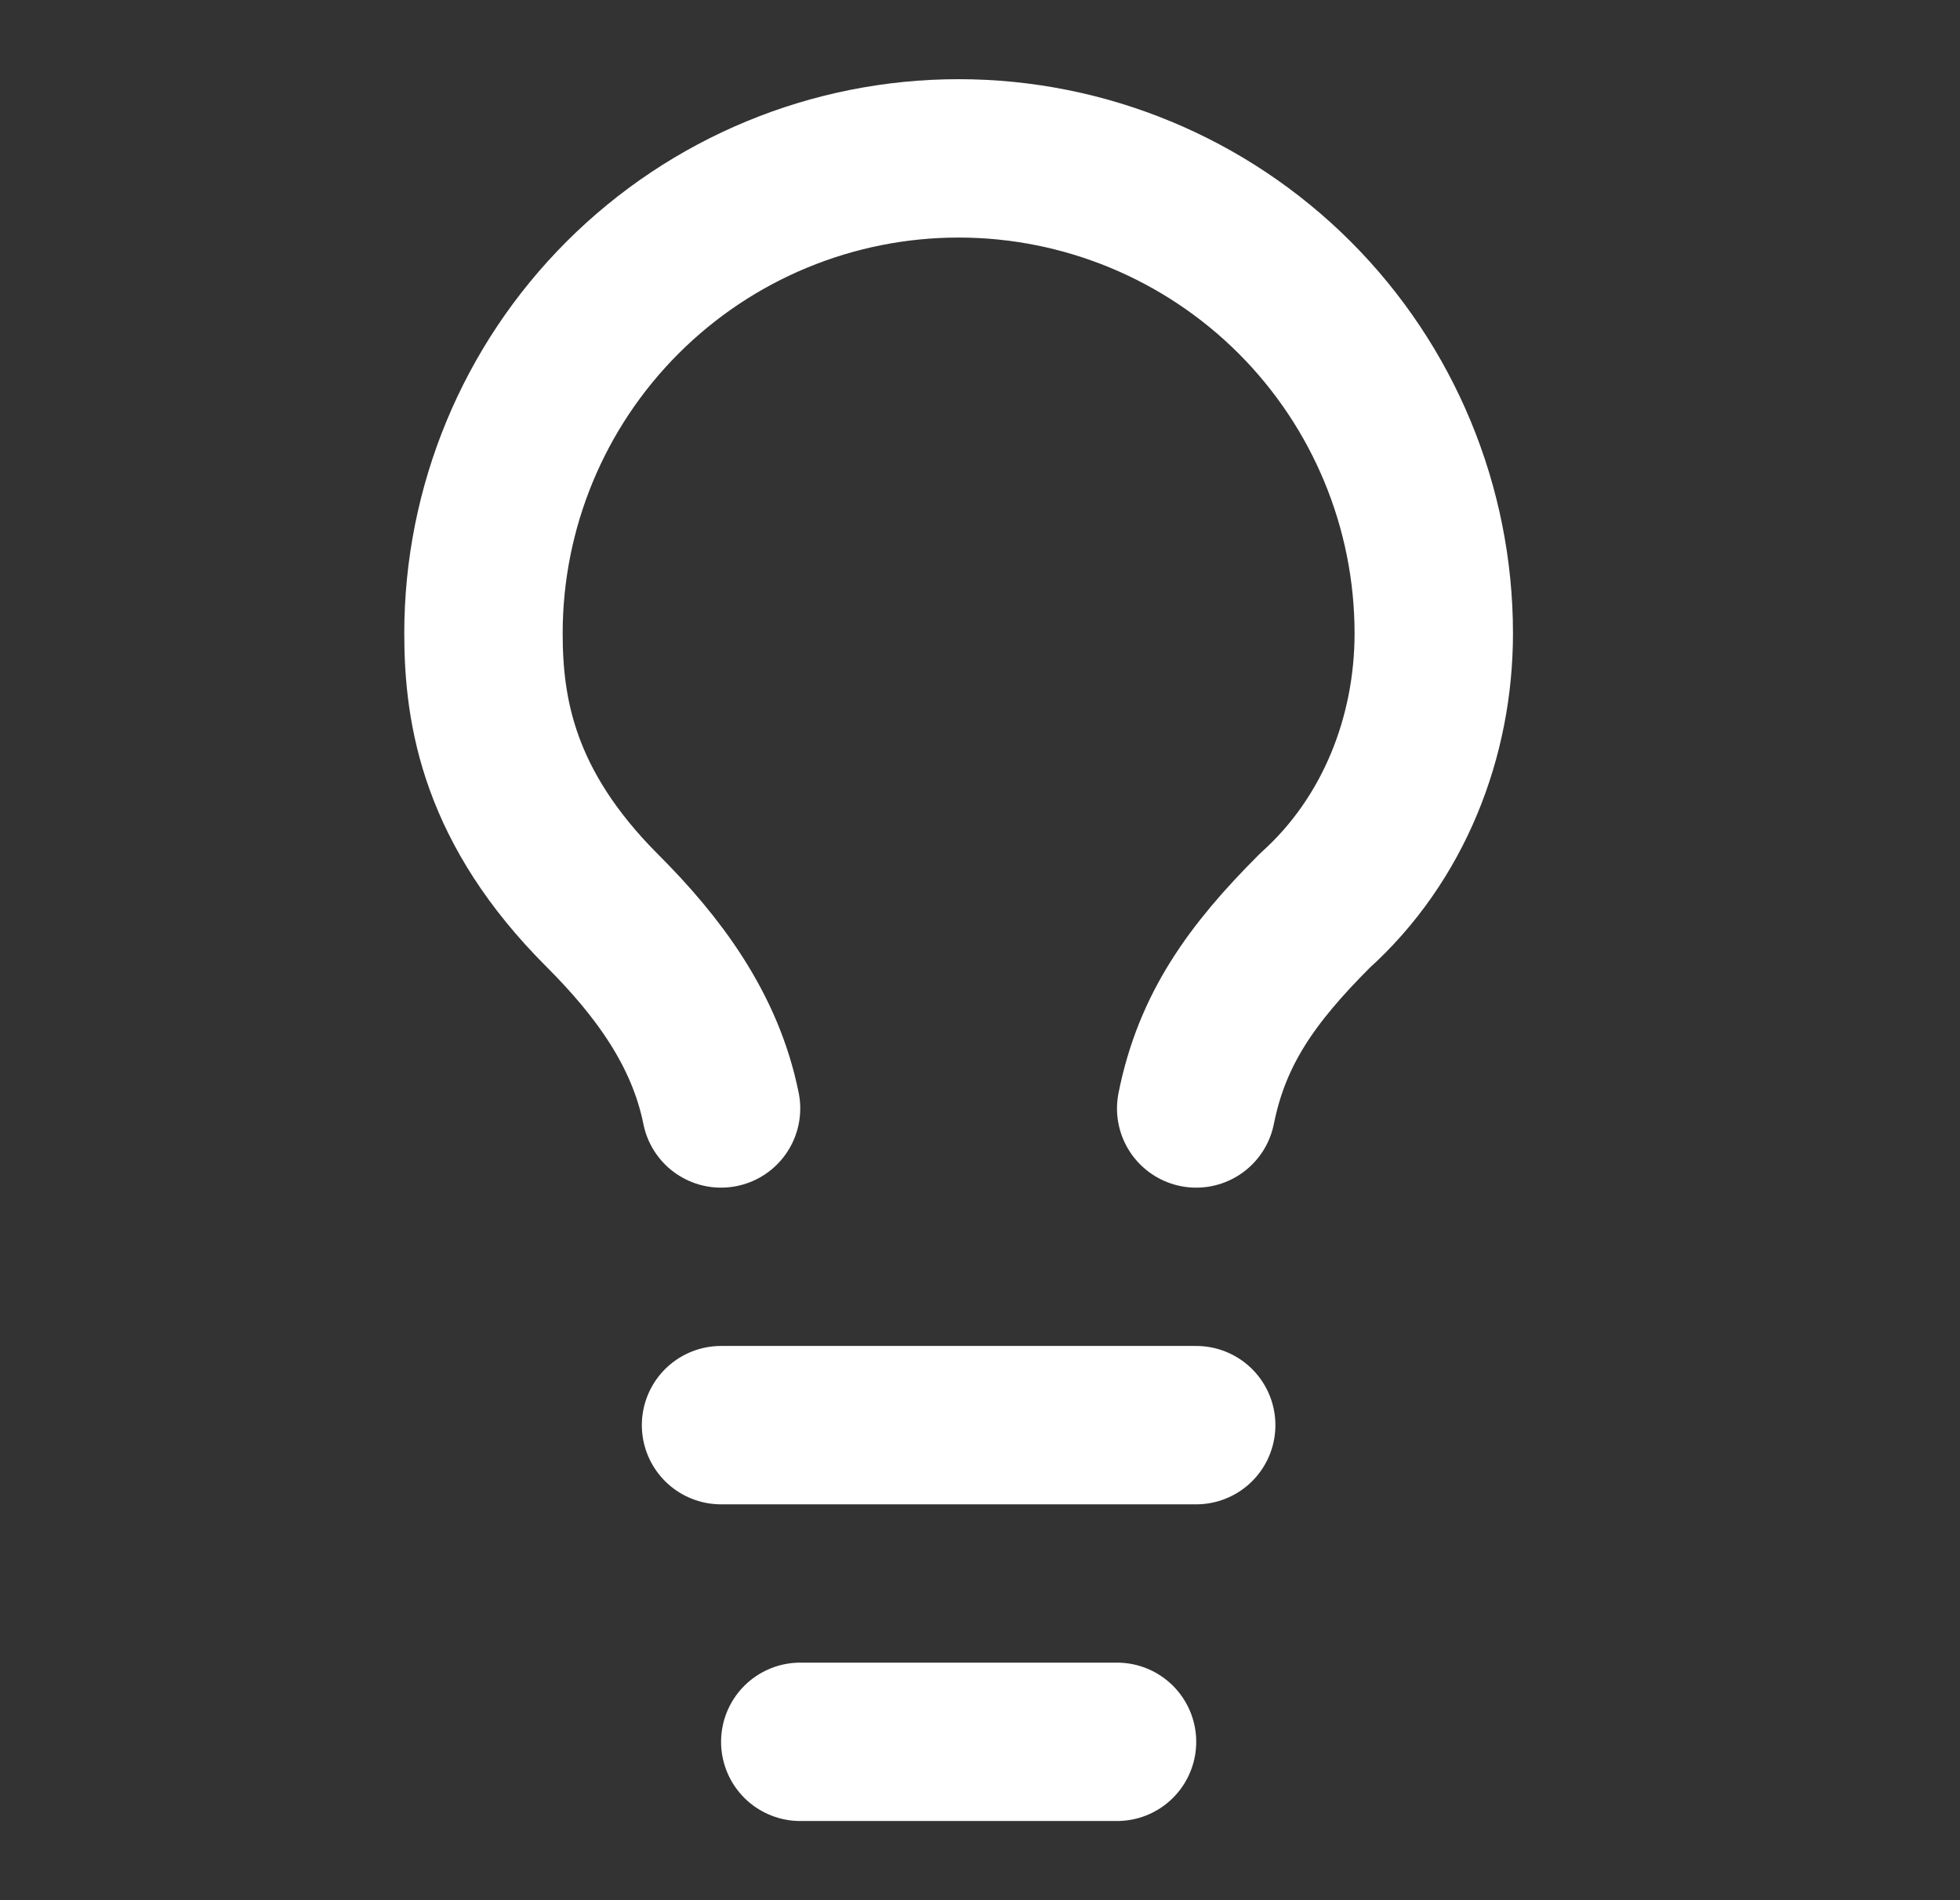
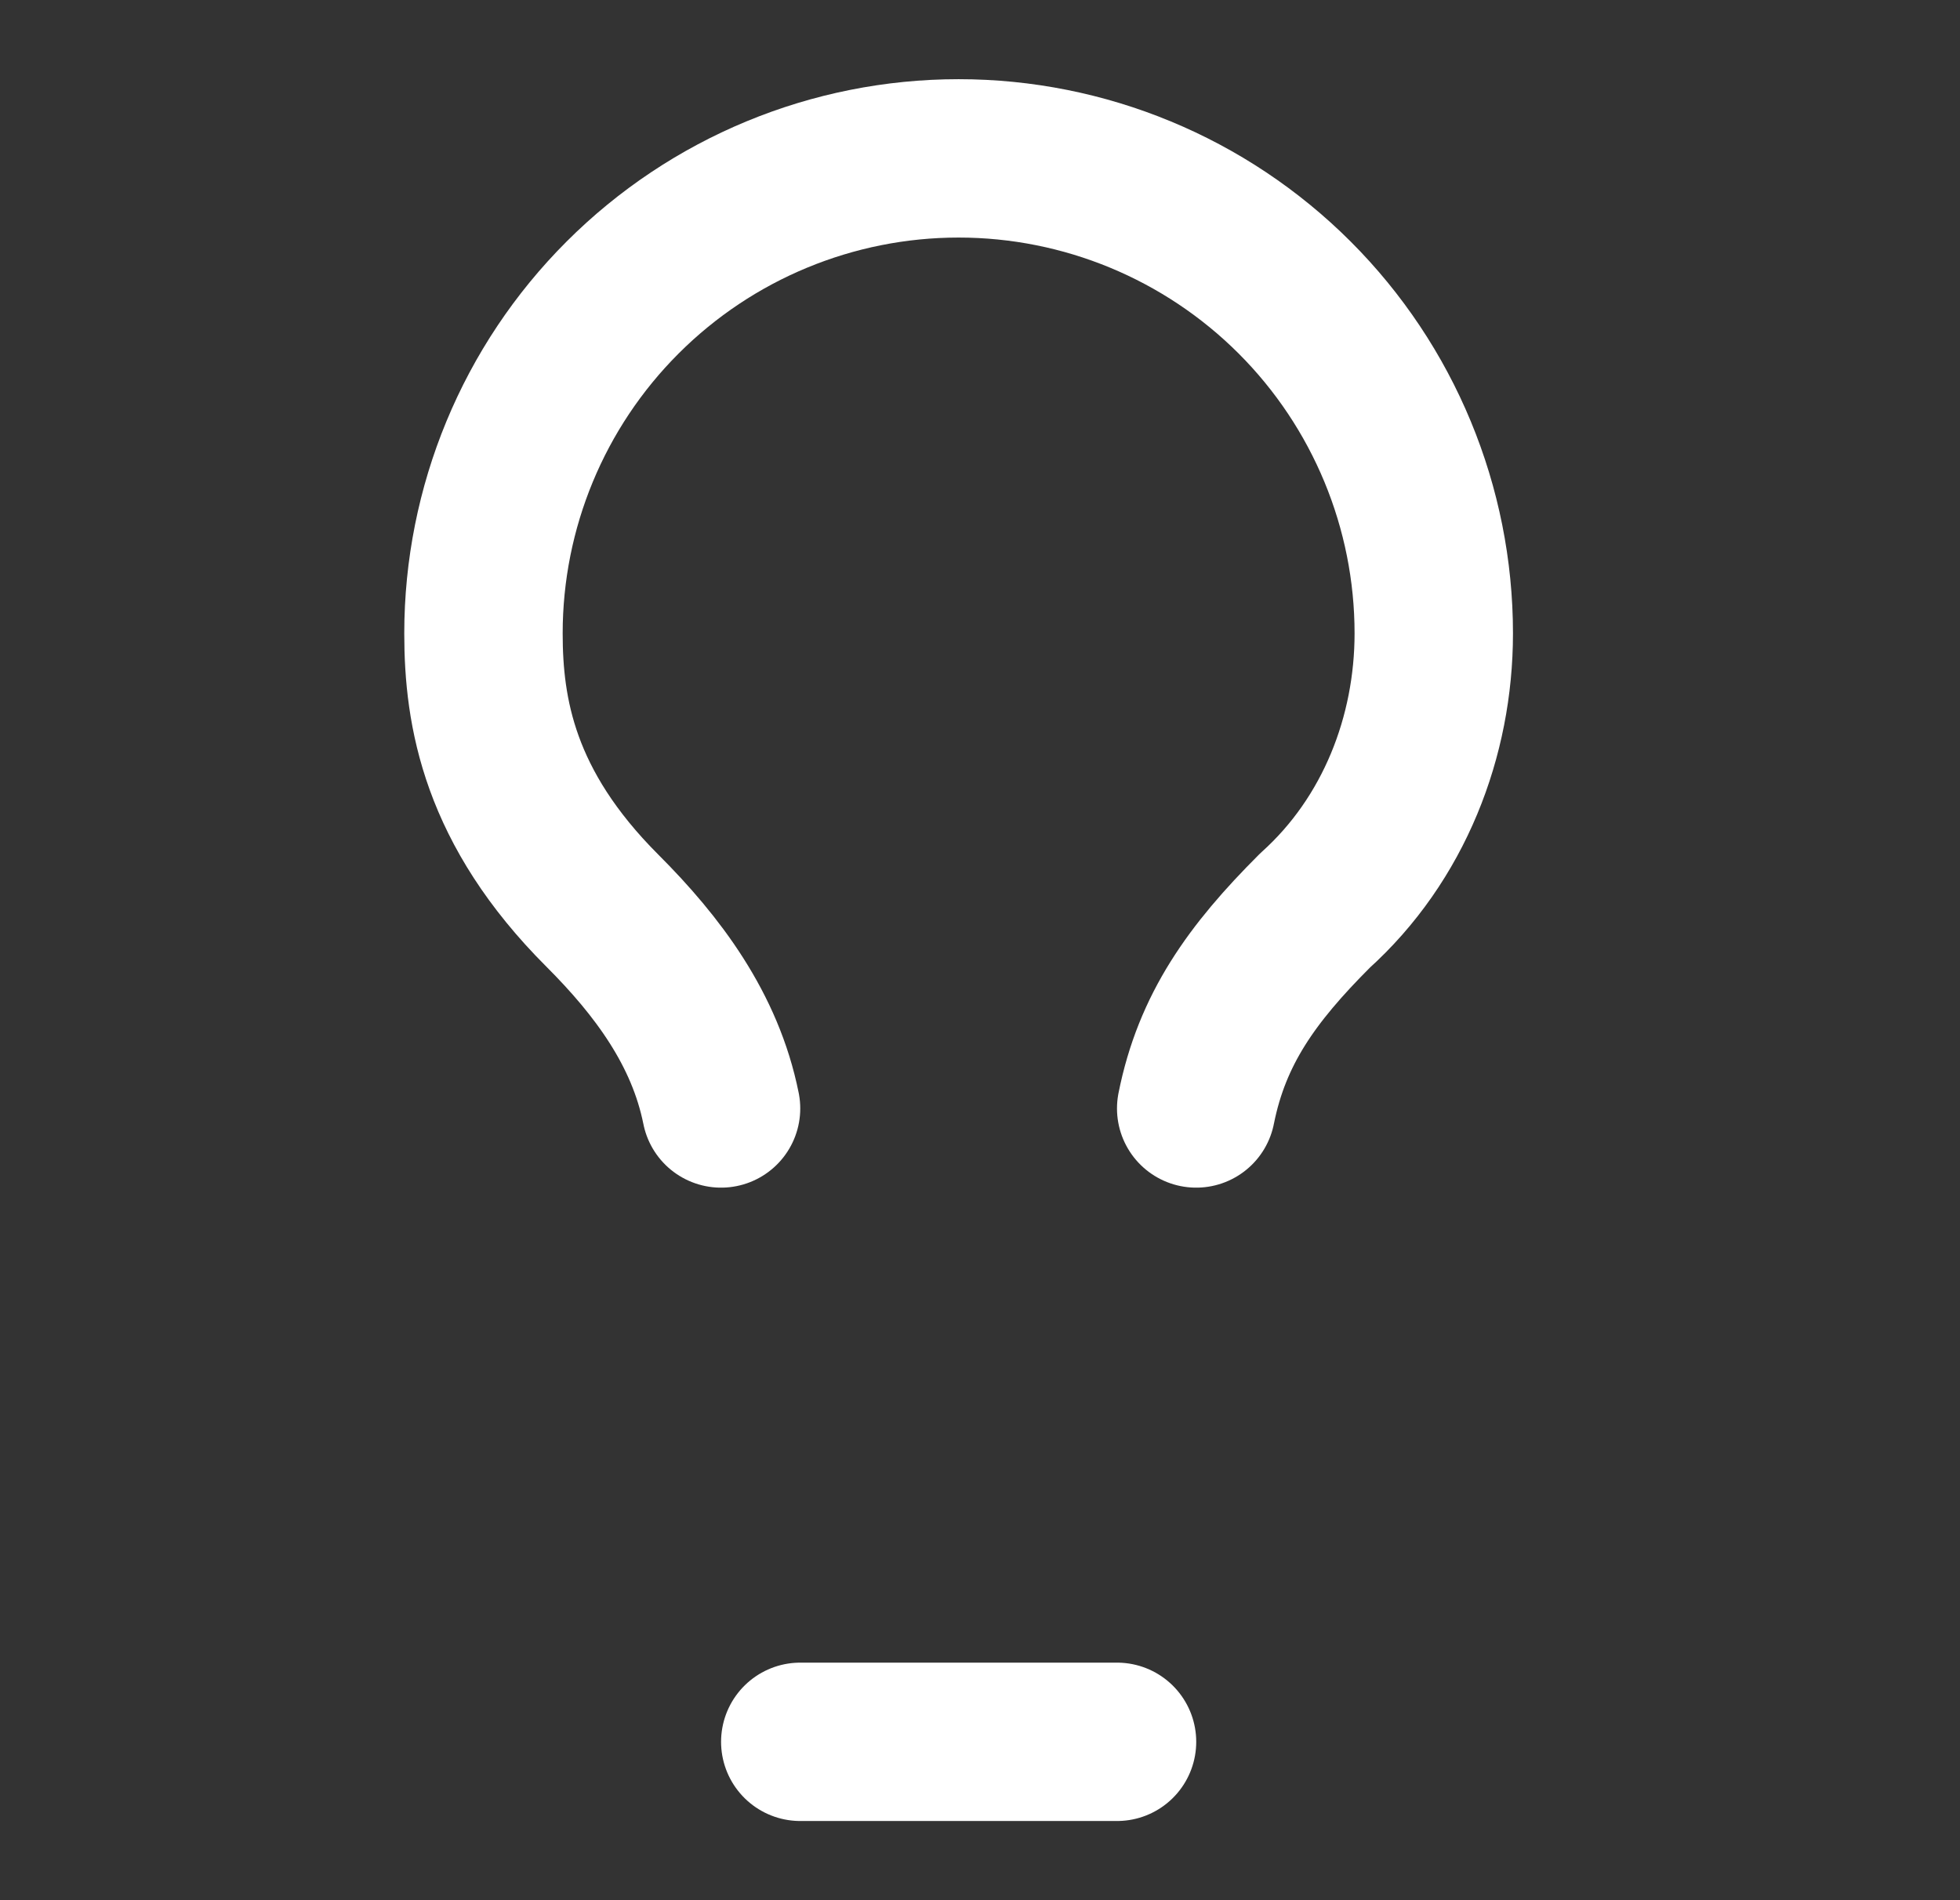
<svg xmlns="http://www.w3.org/2000/svg" width="33" height="32" viewBox="0 0 33 32" fill="none">
  <rect x="0" y="0" width="33" height="32" fill="#333333" stroke="none" />
  <path d="M20.14 18.667C20.406 17.334 21.073 16.4 22.14 15.334C23.473 14.134 24.14 12.4 24.14 10.667C24.14 8.545 23.297 6.51 21.797 5.01C20.296 3.51 18.261 2.667 16.14 2.667C14.018 2.667 11.983 3.51 10.483 5.01C8.982 6.51 8.14 8.545 8.14 10.667C8.14 12 8.406 13.6 10.14 15.334C11.073 16.267 11.873 17.334 12.14 18.667" stroke="white" stroke-width="2.667" stroke-linecap="round" stroke-linejoin="round" />
-   <path d="M12.14 24H20.14" stroke="white" stroke-width="2.667" stroke-linecap="round" stroke-linejoin="round" />
  <path d="M13.474 29.333H18.807" stroke="white" stroke-width="2.667" stroke-linecap="round" stroke-linejoin="round" />
</svg>